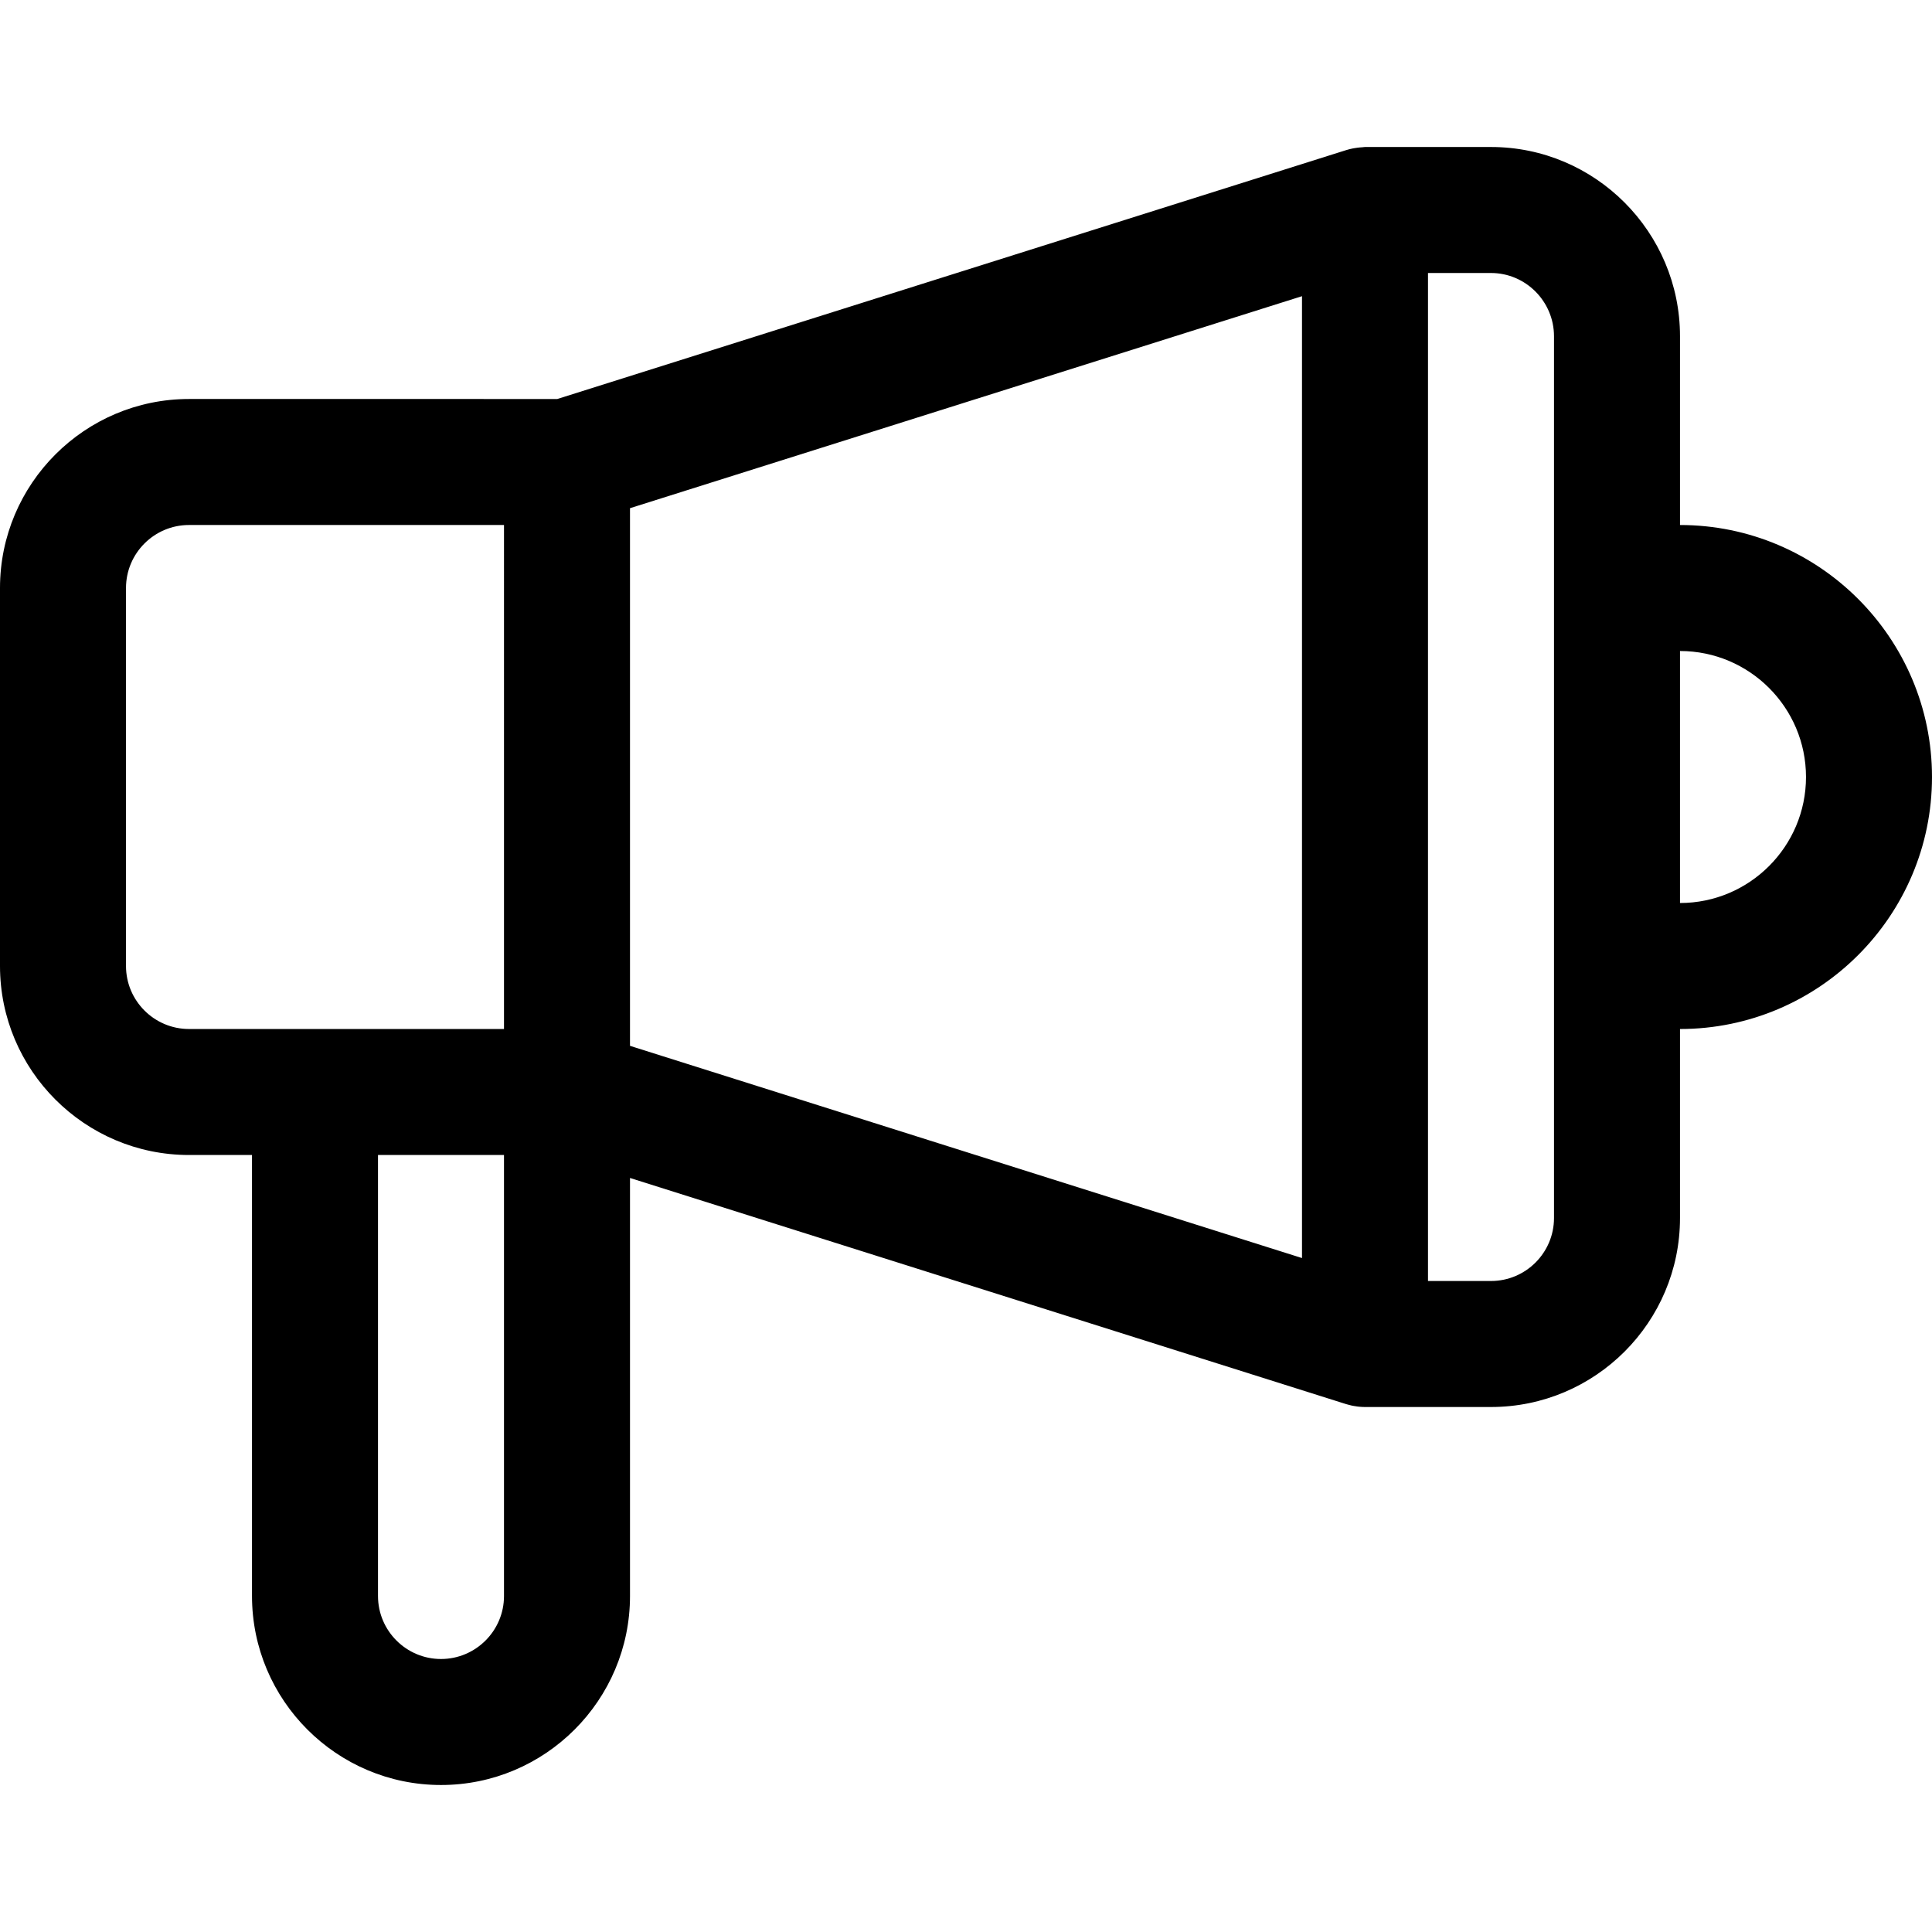
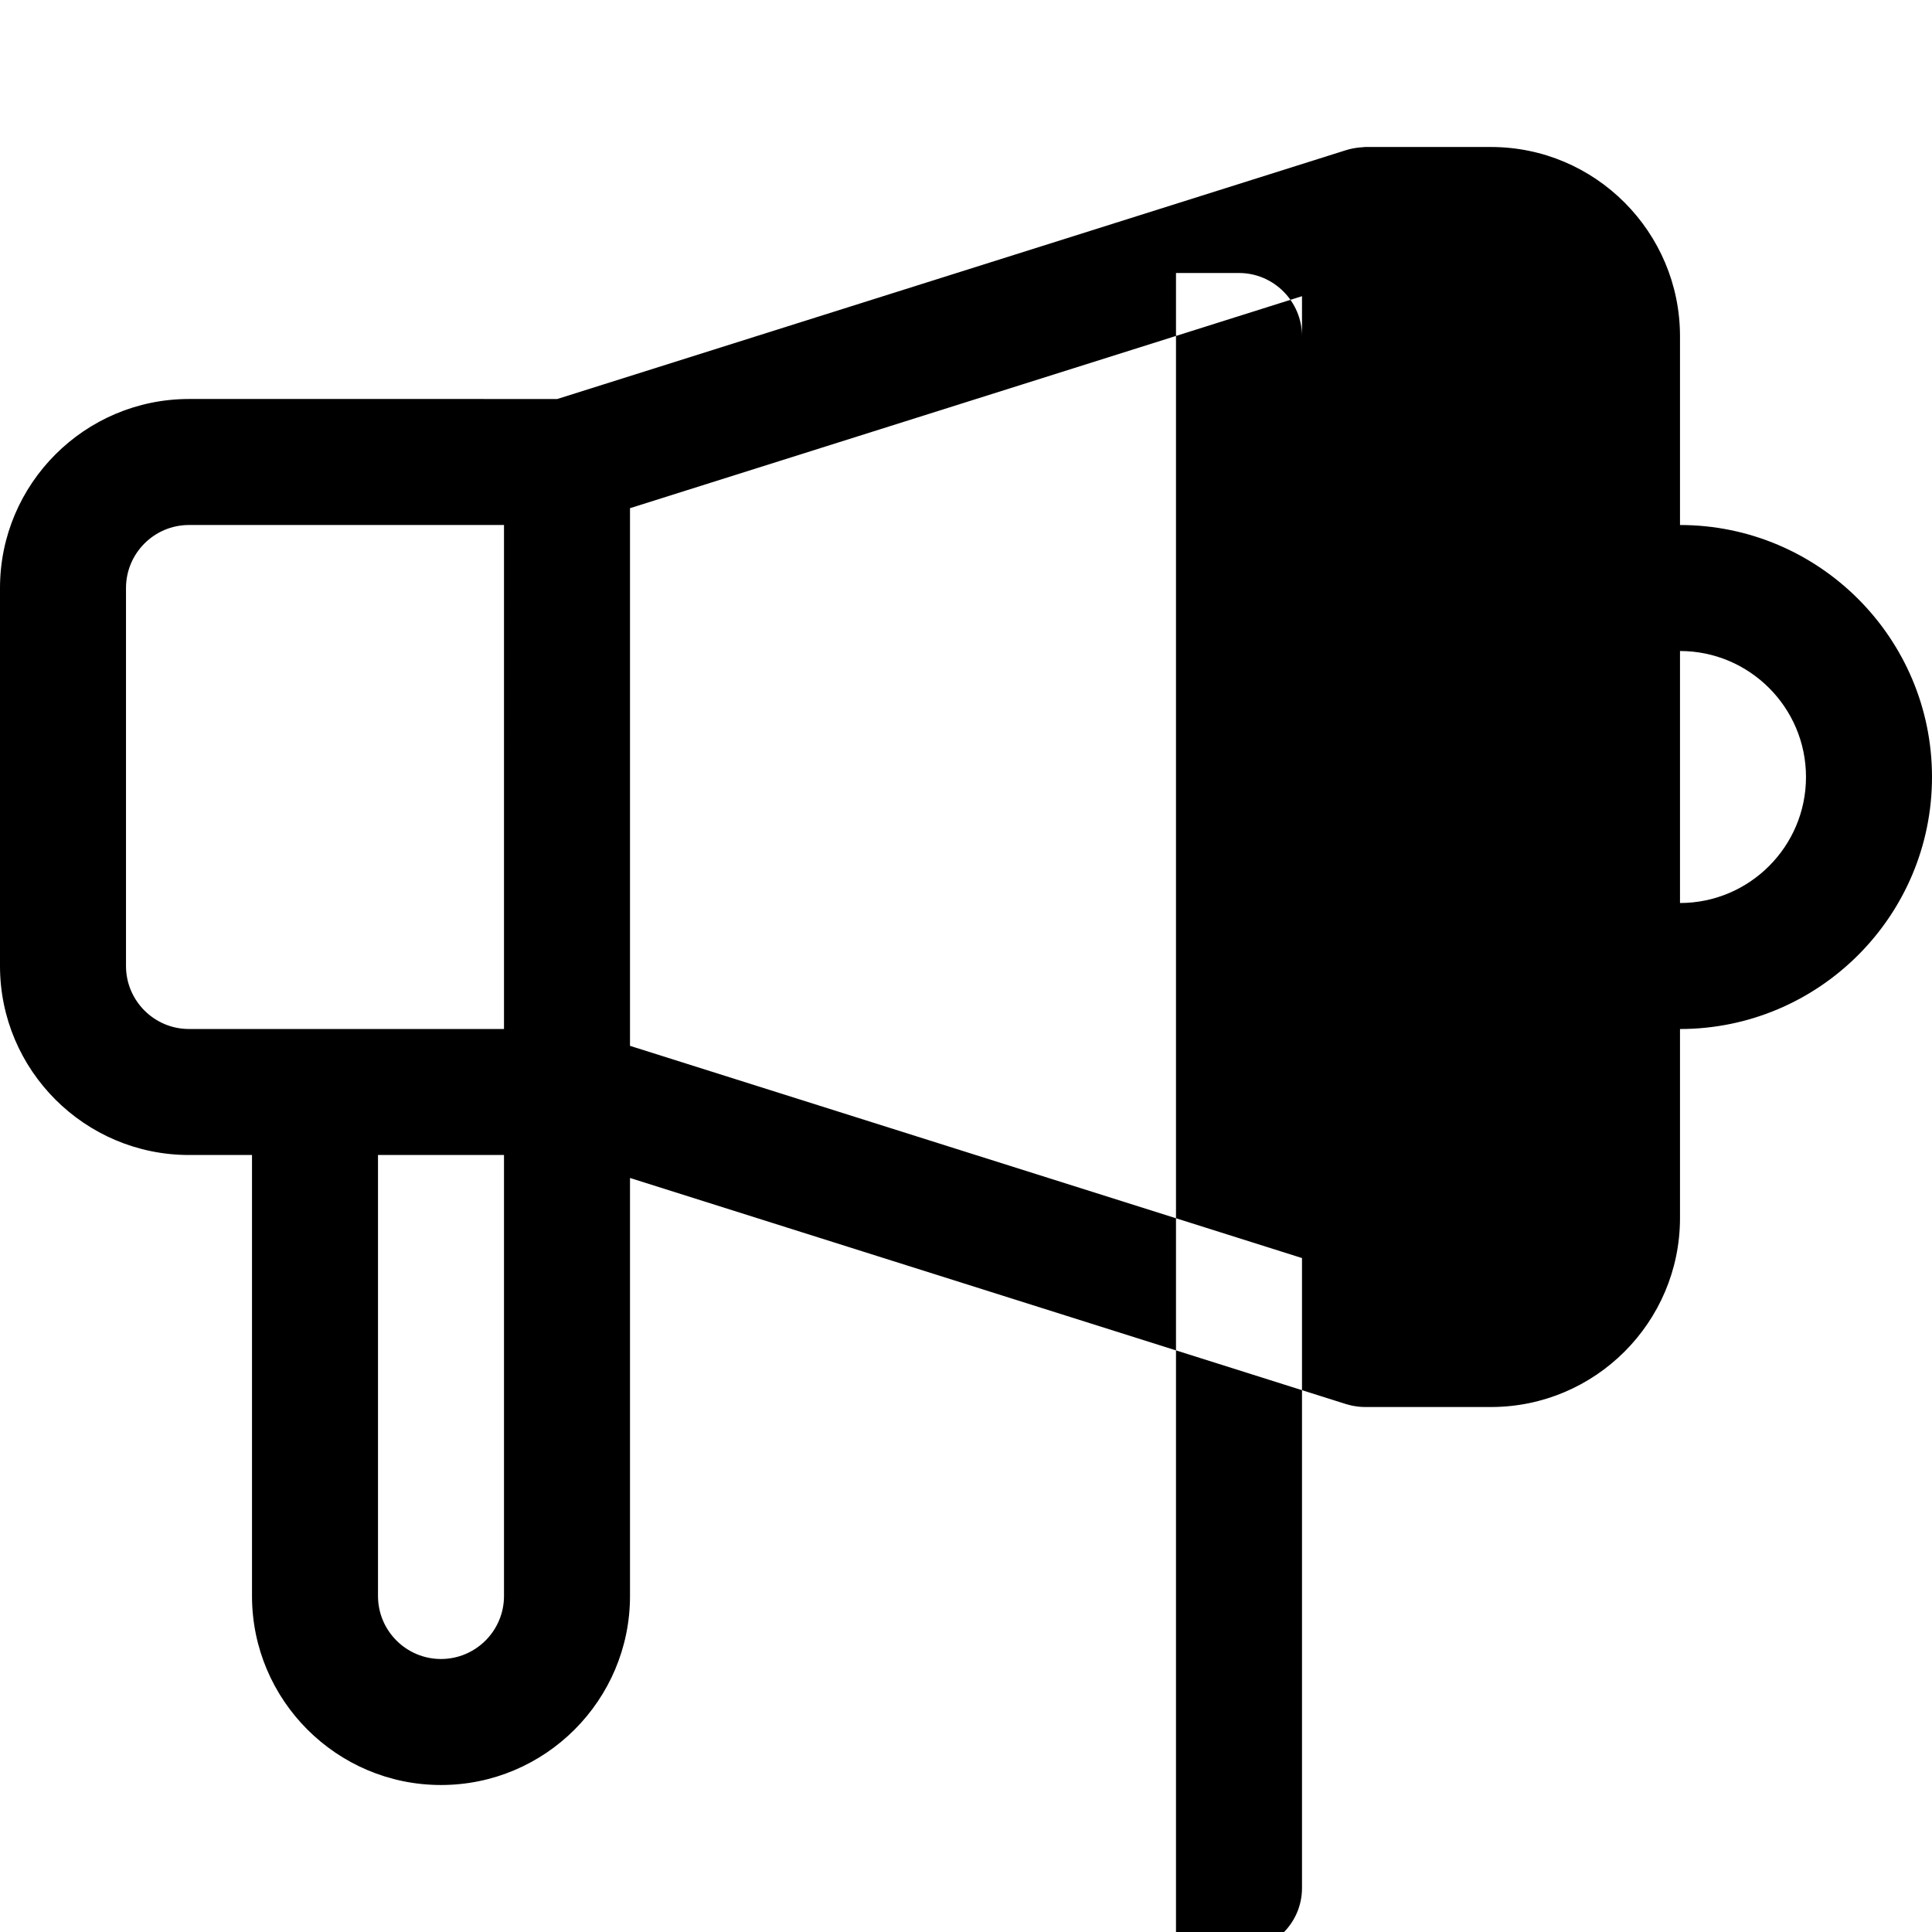
<svg xmlns="http://www.w3.org/2000/svg" fill="#000000" height="800px" width="800px" version="1.1" id="Layer_1" viewBox="0 0 512 512" xml:space="preserve">
  <g>
    <g>
-       <path d="M445.217,139.133V89.109c0-27.619-22.469-50.153-50.087-50.153h-33.391c-0.229,0-0.452,0.058-0.678,0.067    c-0.242,0.01-0.482,0.032-0.723,0.052c-0.45,0.038-0.89,0.108-1.329,0.18c-0.154,0.026-0.308,0.045-0.461,0.075    c-0.638,0.124-1.262,0.282-1.872,0.475l-208.985,65.933H50.087C22.469,105.739,0,128.209,0,155.828v100.174    c0,27.618,22.469,50.085,50.087,50.085h16.696v116.87c0,27.618,22.469,50.087,50.087,50.087c27.618,0,50.087-22.469,50.087-50.087    V312.174l189.725,59.913c0.175,0.056,0.355,0.097,0.532,0.147c0.31,0.087,0.621,0.171,0.934,0.24    c0.196,0.043,0.394,0.078,0.592,0.115c0.323,0.059,0.646,0.108,0.969,0.148c0.171,0.021,0.343,0.043,0.516,0.059    c0.504,0.047,1.008,0.077,1.514,0.077v-0.001v-0.001h33.391c27.618,0,50.087-22.467,50.087-50.085v-50.087    c36.824,0,66.783-29.959,66.783-66.783S482.041,139.133,445.217,139.133z M133.565,422.957c0,9.206-7.49,16.696-16.696,16.696    s-16.696-7.49-16.696-16.696v-116.87h33.391V422.957z M133.565,272.696H83.478c-0.014,0-0.029,0-0.043,0H50.087    c-9.206,0-16.696-7.487-16.696-16.693V155.828c0-9.207,7.49-16.698,16.696-16.698h83.478V272.696z M345.043,333.397    l-178.087-56.238V134.676l178.087-56.184V333.397z M411.826,155.828v100.174v66.783c0,9.206-7.49,16.693-16.696,16.693h-16.696    V72.348h16.696c9.206,0,16.696,7.554,16.696,16.761V155.828z M445.217,239.307v-66.783c18.412,0,33.391,14.979,33.391,33.391    S463.629,239.307,445.217,239.307z" />
+       <path d="M445.217,139.133V89.109c0-27.619-22.469-50.153-50.087-50.153h-33.391c-0.229,0-0.452,0.058-0.678,0.067    c-0.242,0.01-0.482,0.032-0.723,0.052c-0.45,0.038-0.89,0.108-1.329,0.18c-0.154,0.026-0.308,0.045-0.461,0.075    c-0.638,0.124-1.262,0.282-1.872,0.475l-208.985,65.933H50.087C22.469,105.739,0,128.209,0,155.828v100.174    c0,27.618,22.469,50.085,50.087,50.085h16.696v116.87c0,27.618,22.469,50.087,50.087,50.087c27.618,0,50.087-22.469,50.087-50.087    V312.174l189.725,59.913c0.175,0.056,0.355,0.097,0.532,0.147c0.31,0.087,0.621,0.171,0.934,0.24    c0.196,0.043,0.394,0.078,0.592,0.115c0.323,0.059,0.646,0.108,0.969,0.148c0.171,0.021,0.343,0.043,0.516,0.059    c0.504,0.047,1.008,0.077,1.514,0.077v-0.001v-0.001h33.391c27.618,0,50.087-22.467,50.087-50.085v-50.087    c36.824,0,66.783-29.959,66.783-66.783S482.041,139.133,445.217,139.133z M133.565,422.957c0,9.206-7.49,16.696-16.696,16.696    s-16.696-7.49-16.696-16.696v-116.87h33.391V422.957z M133.565,272.696H83.478c-0.014,0-0.029,0-0.043,0H50.087    c-9.206,0-16.696-7.487-16.696-16.693V155.828c0-9.207,7.49-16.698,16.696-16.698h83.478V272.696z M345.043,333.397    l-178.087-56.238V134.676l178.087-56.184V333.397z v100.174v66.783c0,9.206-7.49,16.693-16.696,16.693h-16.696    V72.348h16.696c9.206,0,16.696,7.554,16.696,16.761V155.828z M445.217,239.307v-66.783c18.412,0,33.391,14.979,33.391,33.391    S463.629,239.307,445.217,239.307z" />
    </g>
  </g>
</svg>